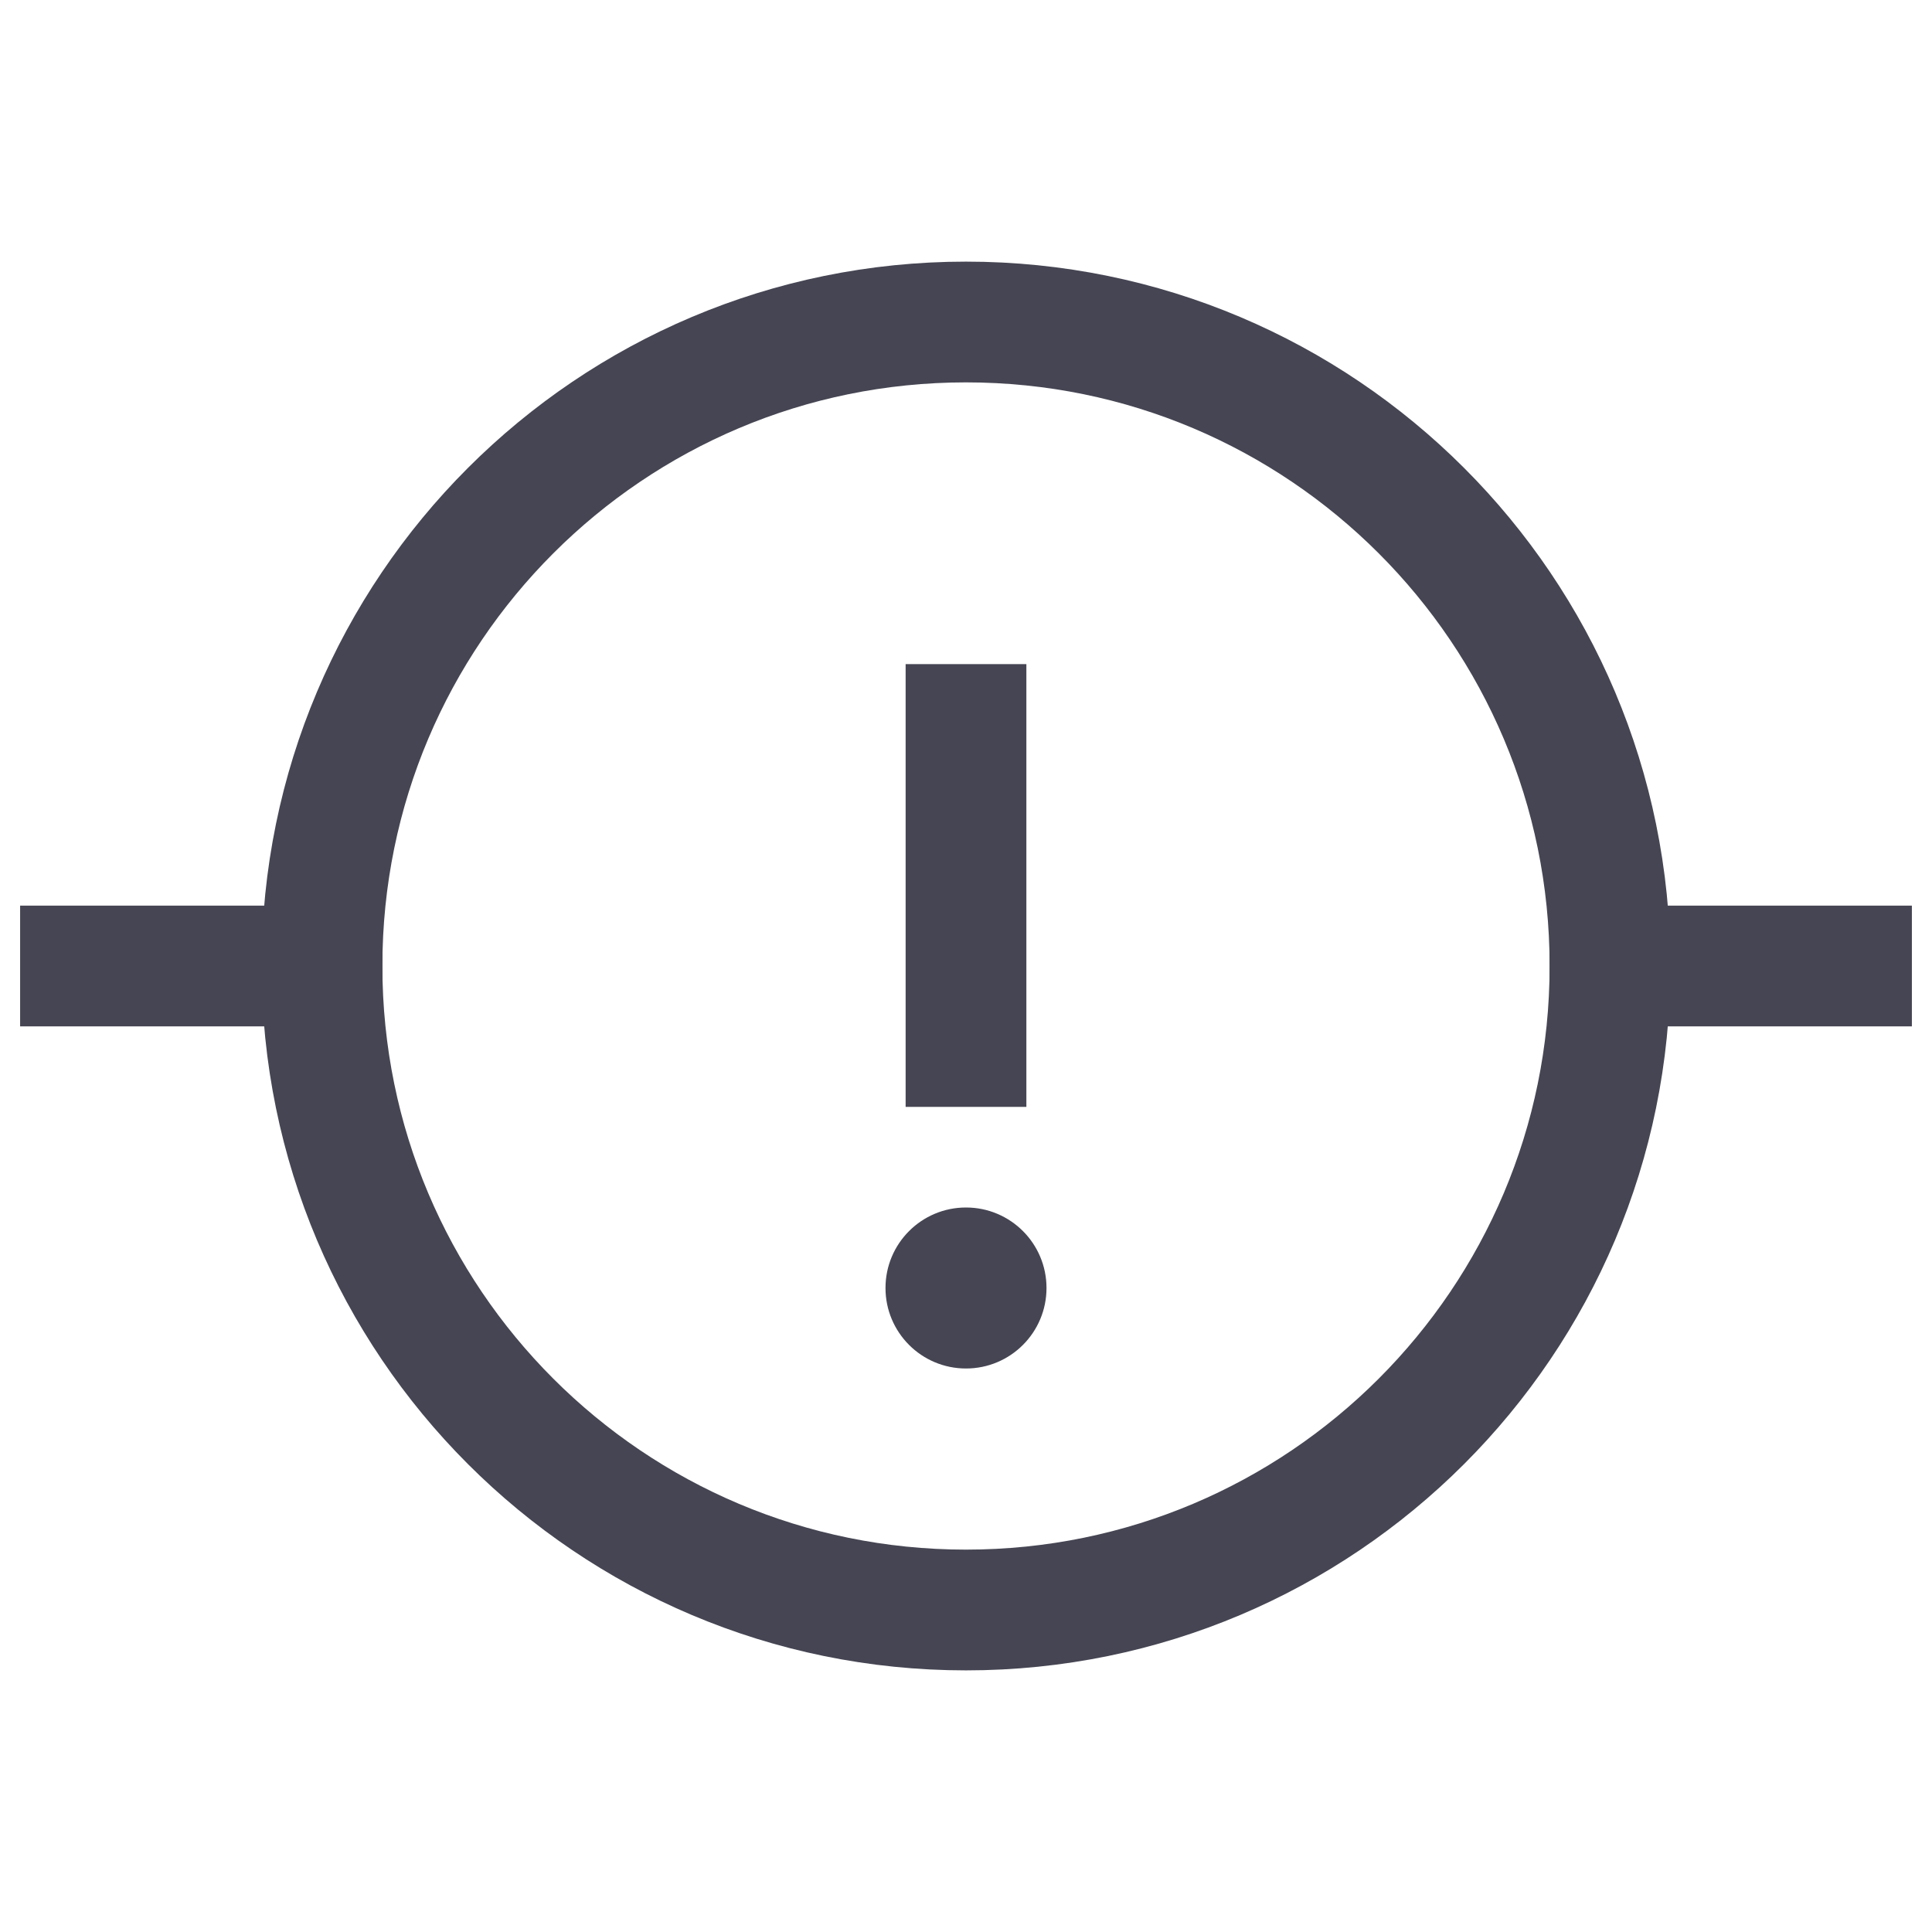
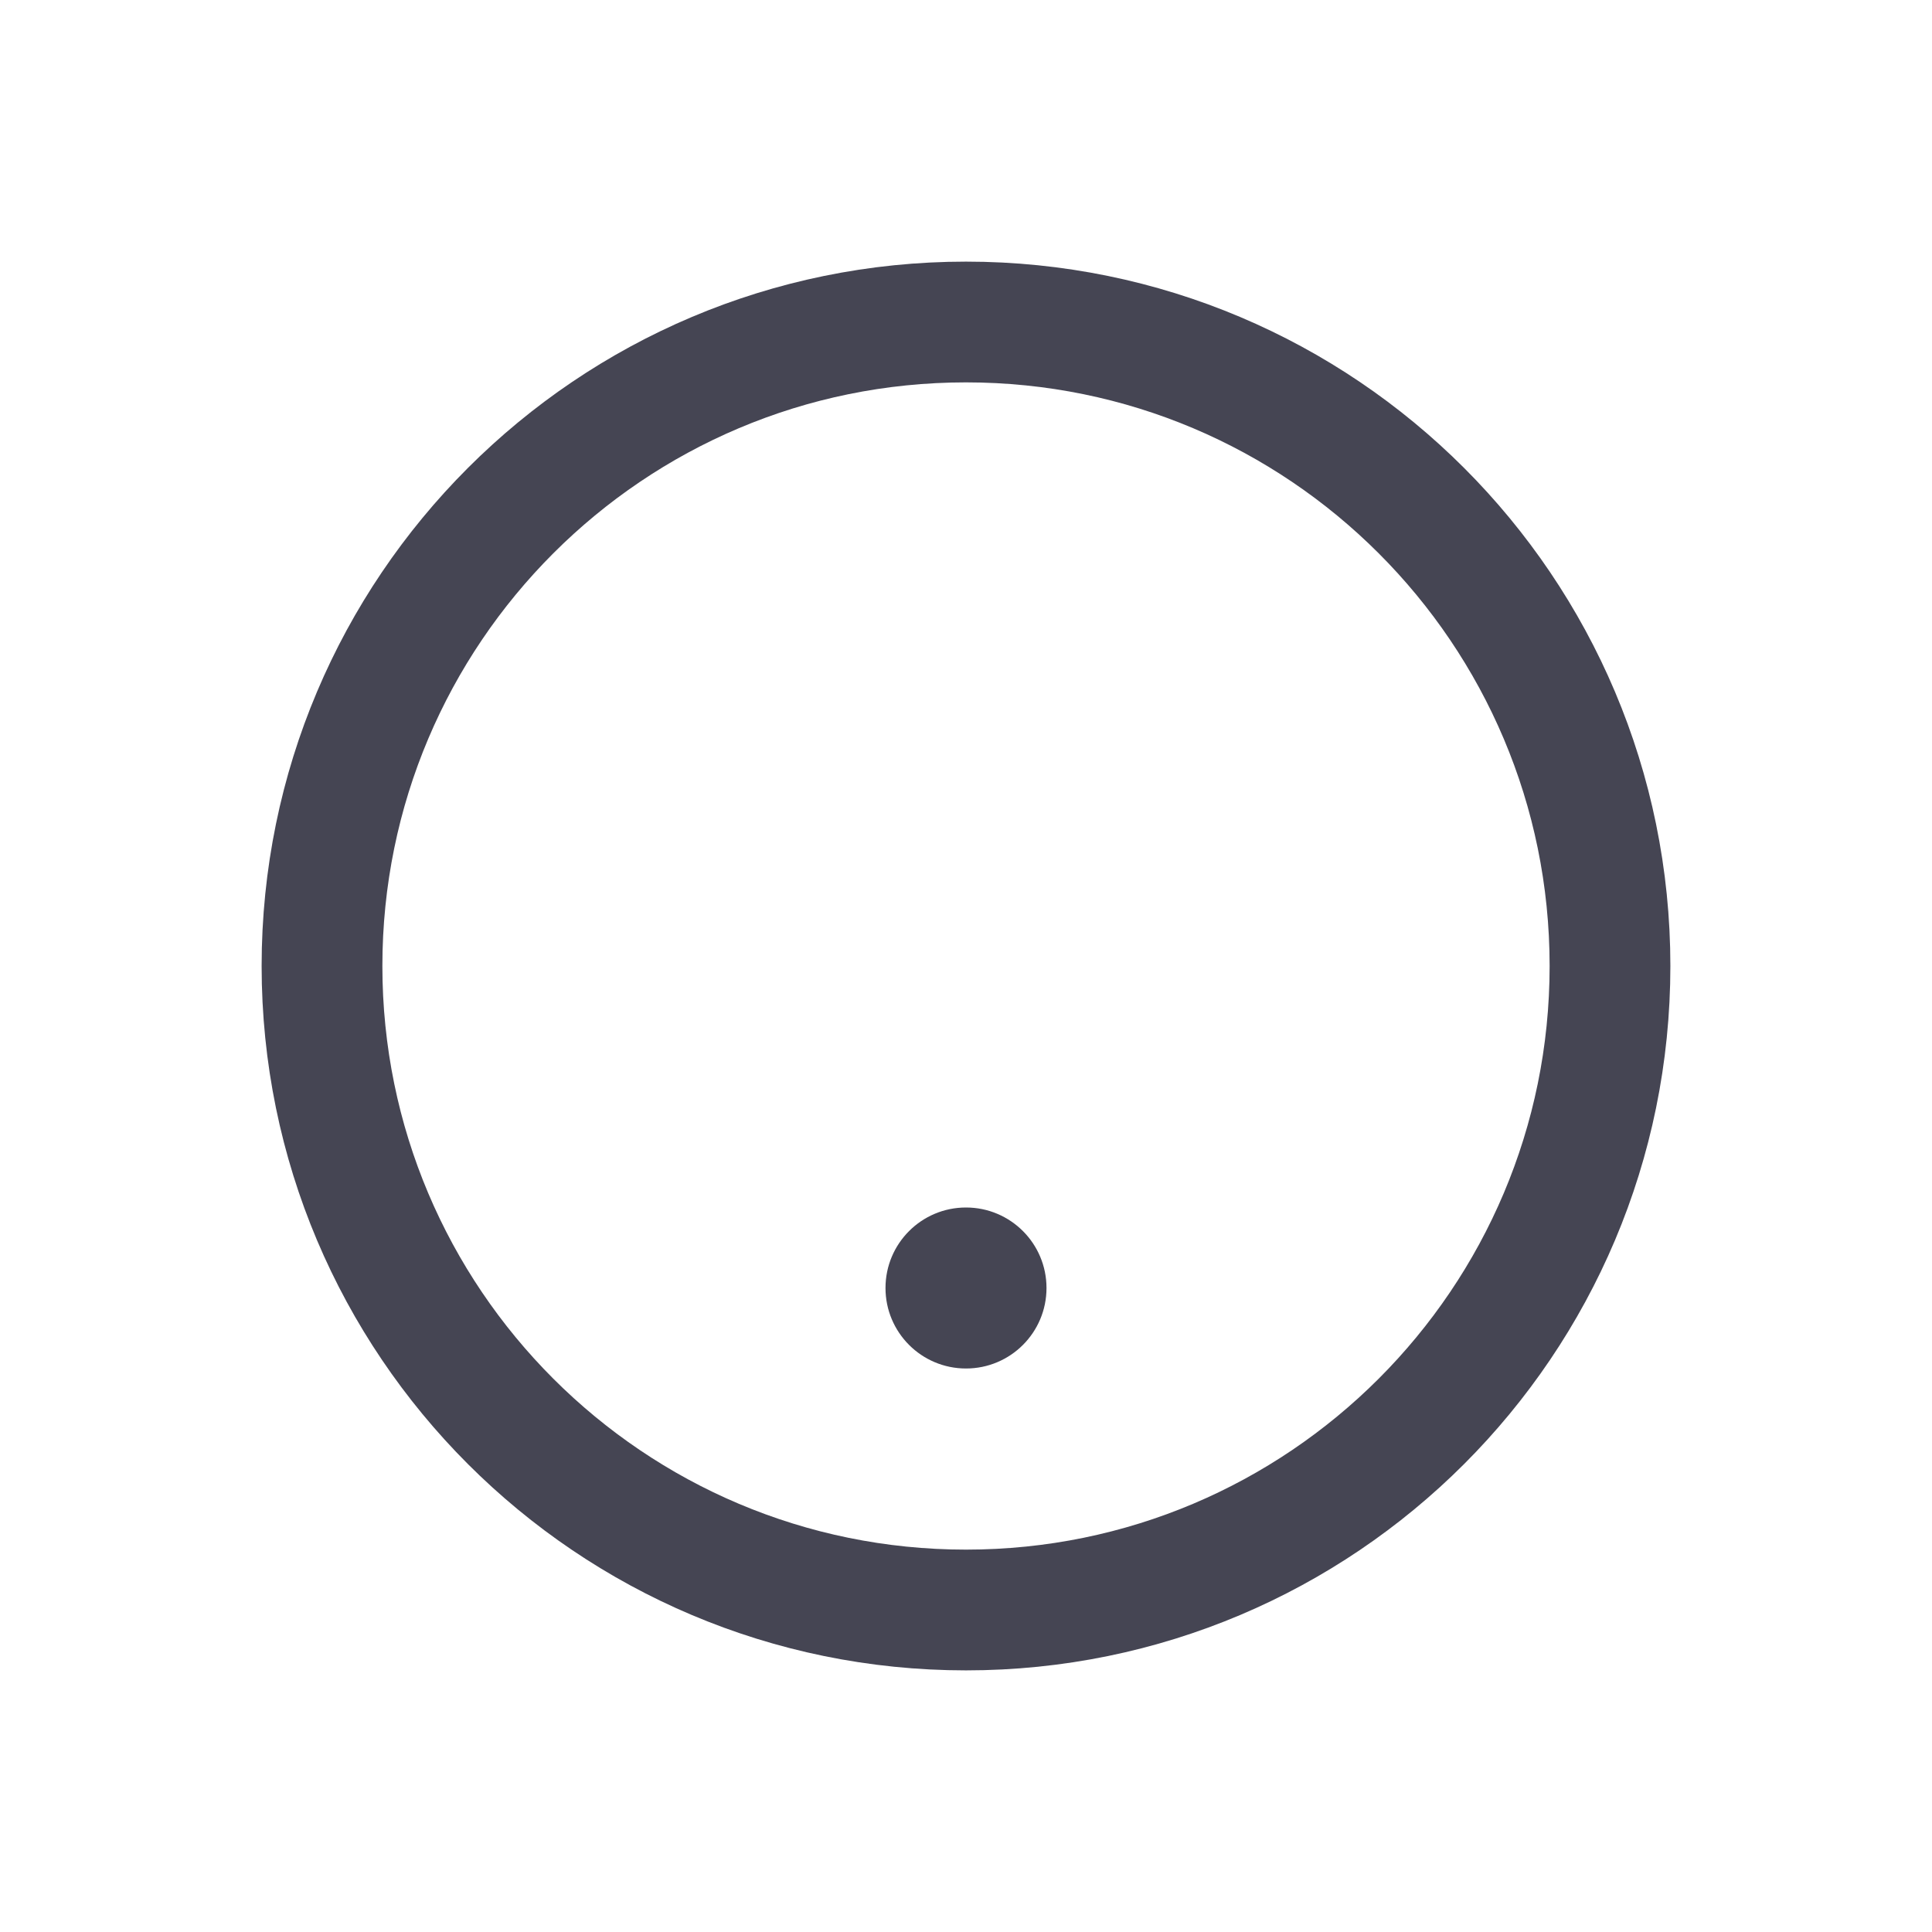
<svg xmlns="http://www.w3.org/2000/svg" width="48" height="48" viewBox="0 0 48 48" fill="none">
-   <path d="M40 24H46" stroke="#454553" stroke-width="3" stroke-miterlimit="10" stroke-linecap="square" />
-   <path d="M2 24H8" stroke="#454553" stroke-width="3" stroke-miterlimit="10" stroke-linecap="square" />
  <path d="M24 40C32.837 40 40 32.837 40 24C40 15.163 32.837 8 24 8C15.163 8 8 15.163 8 24C8 32.837 15.163 40 24 40Z" stroke="#454553" stroke-width="3" stroke-miterlimit="10" stroke-linecap="square" />
-   <path d="M24 18V26" stroke="#454553" stroke-width="3" stroke-miterlimit="10" stroke-linecap="square" />
  <path d="M24 34C25.105 34 26 33.105 26 32C26 30.895 25.105 30 24 30C22.895 30 22 30.895 22 32C22 33.105 22.895 34 24 34Z" fill="#454553" />
</svg>